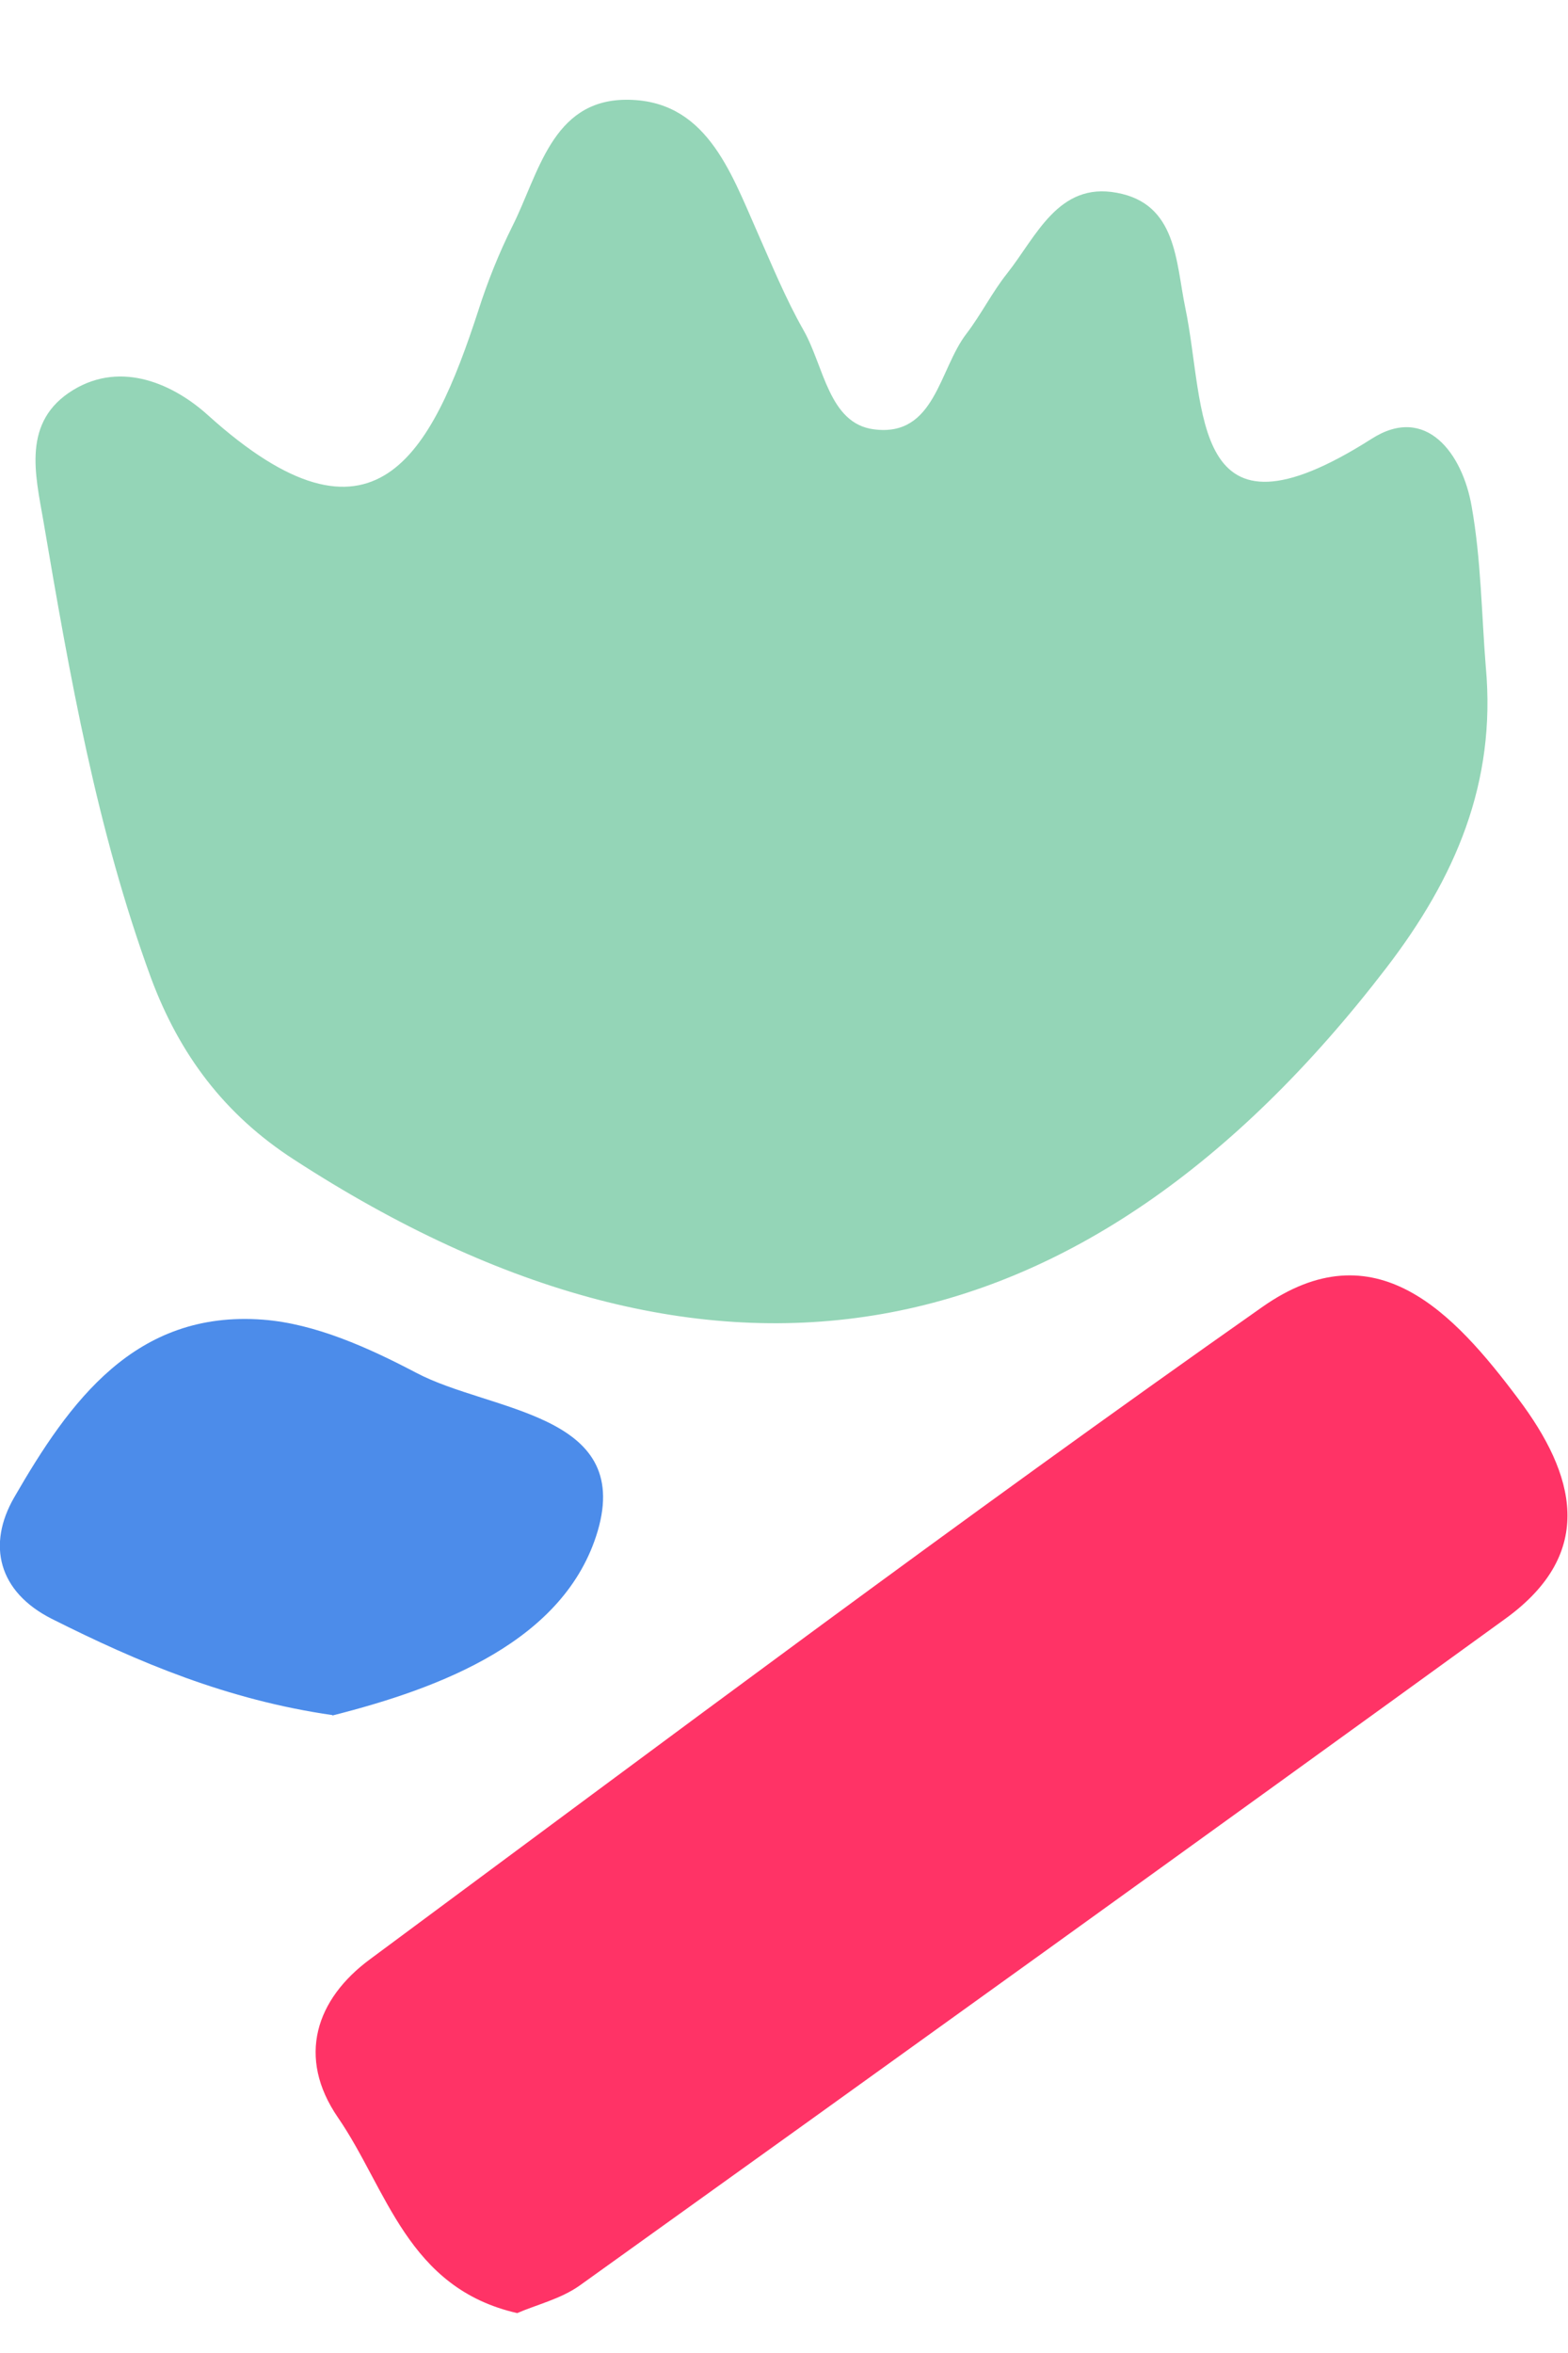
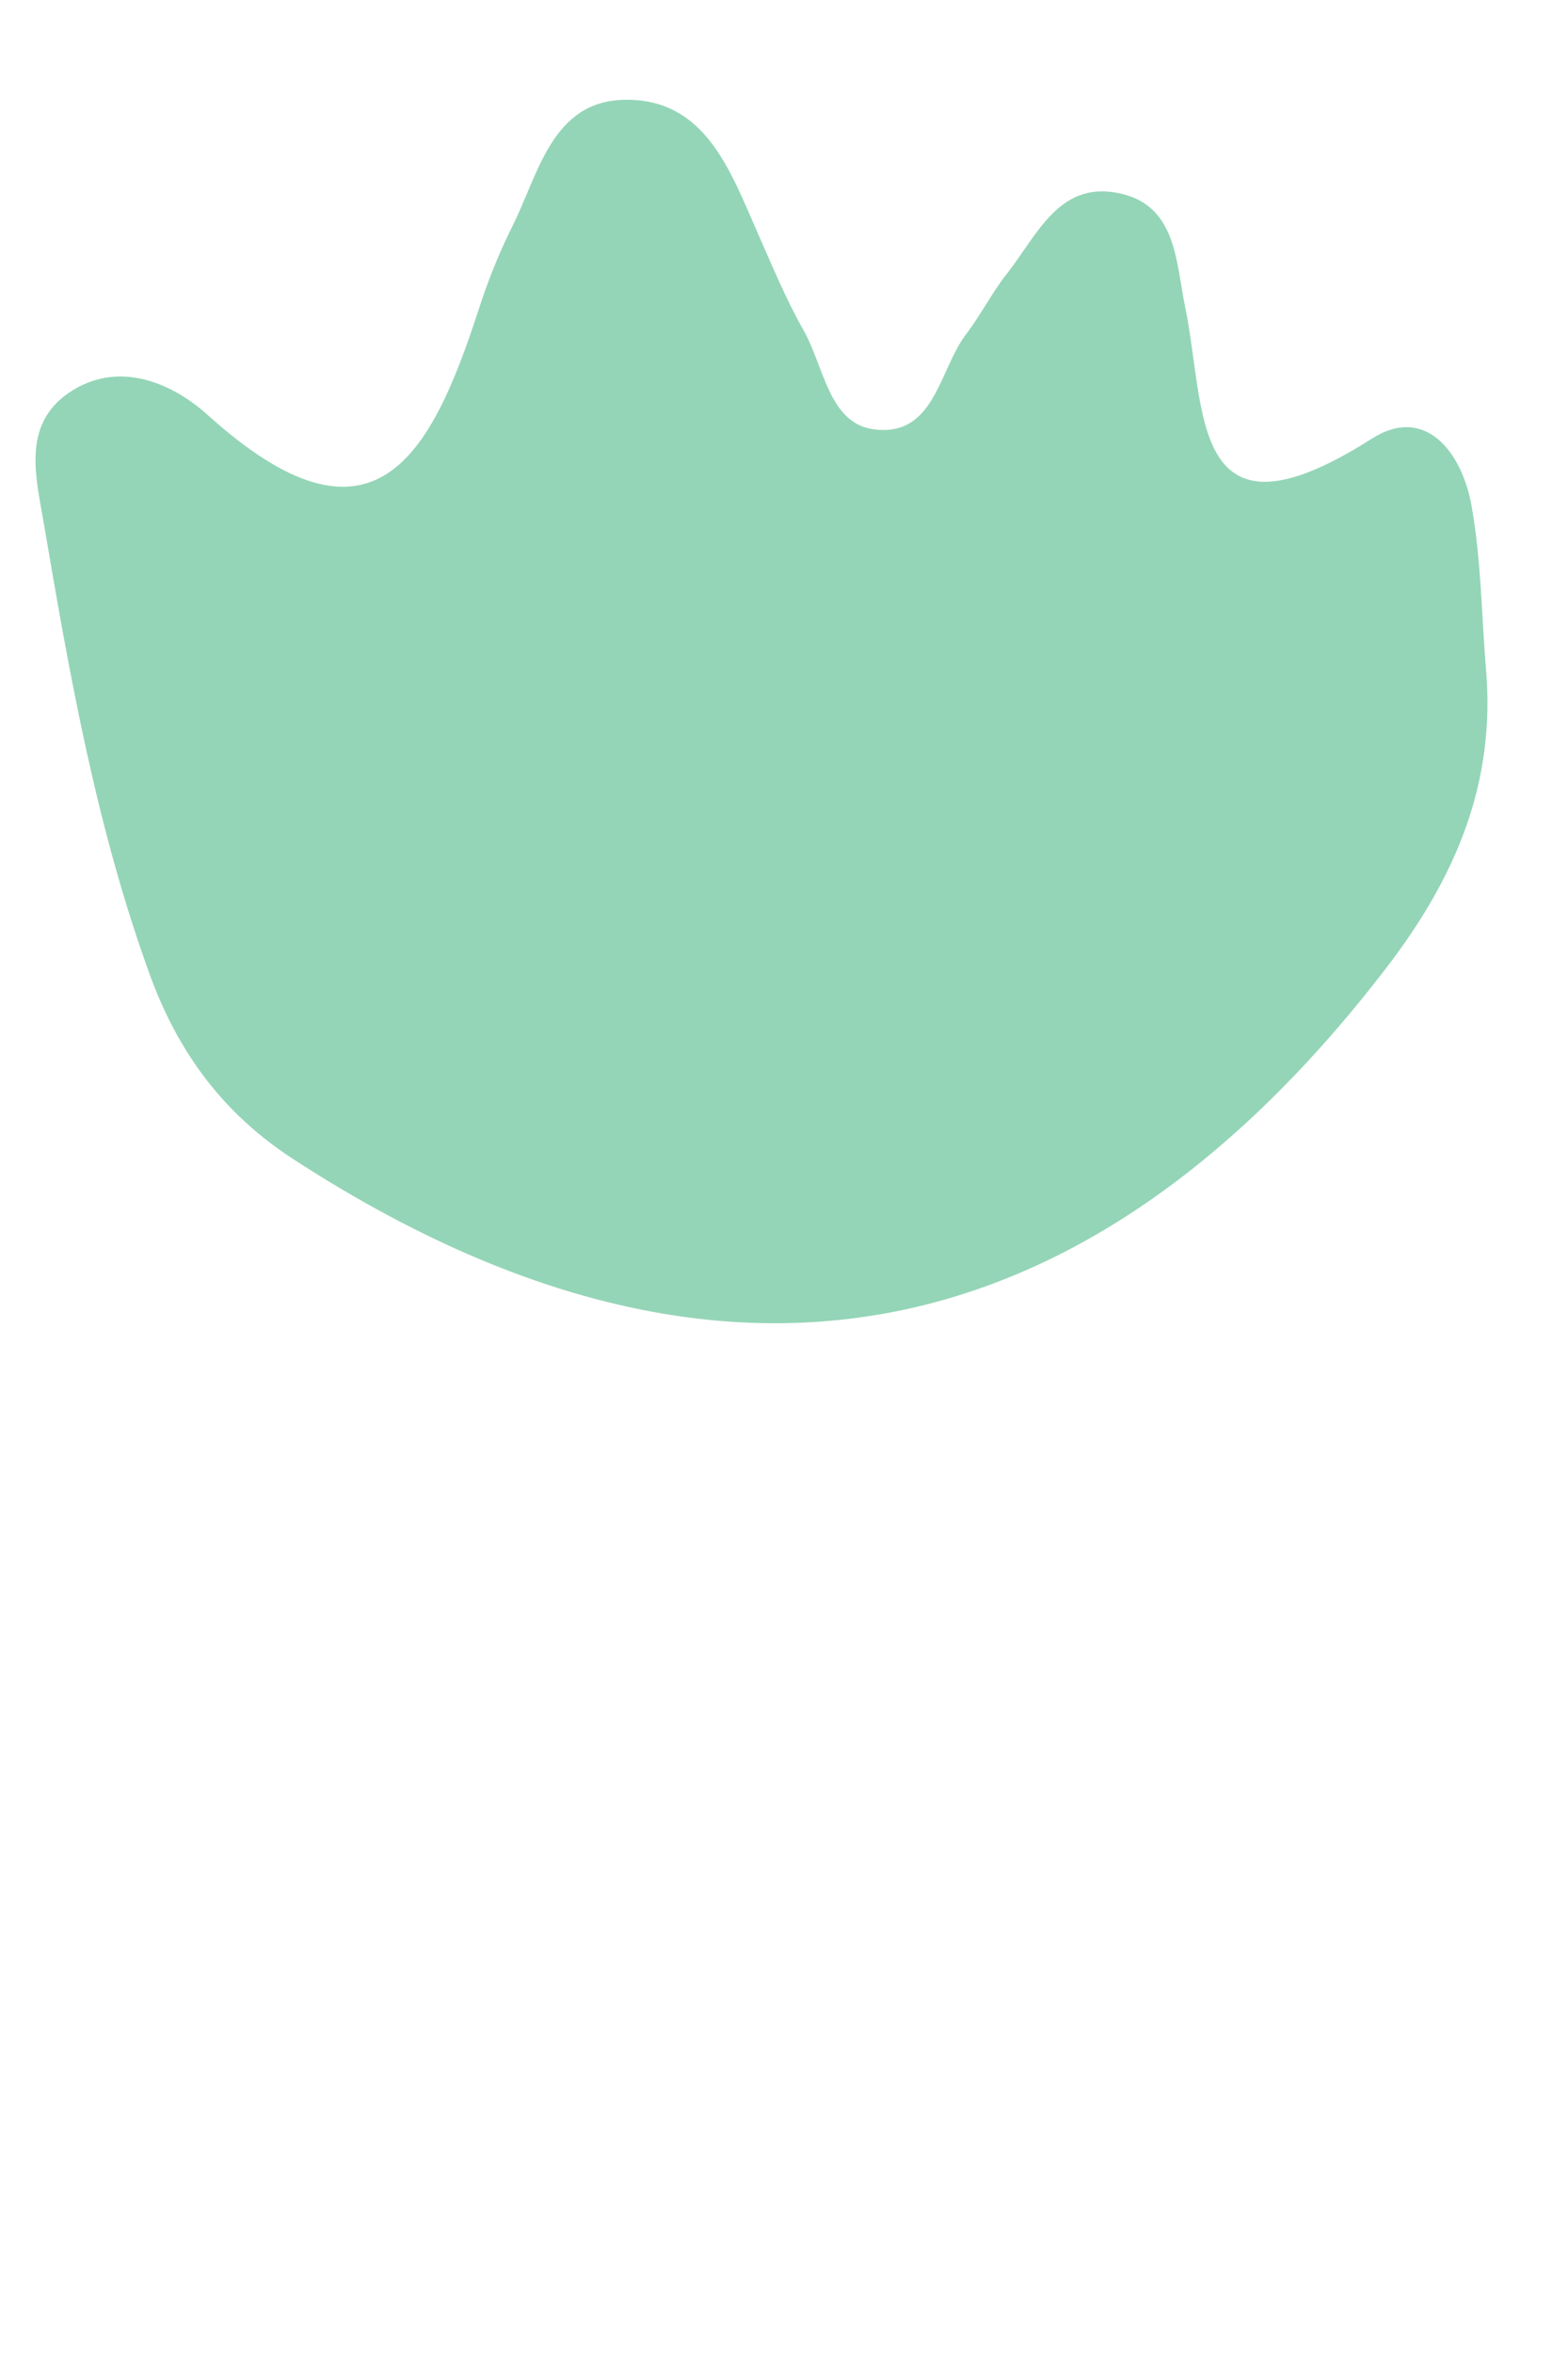
<svg xmlns="http://www.w3.org/2000/svg" width="40" height="60" viewBox="0 0 40 60" fill="none">
  <g clip-path="url(#clip0_1_324)">
    <path d="M37.905 17.027C38.166 19.952 37.142 22.369 35.355 24.694C27.601 34.786 18.134 36.474 7.494 29.565C5.725 28.421 4.58 26.889 3.854 24.943C2.467 21.16 1.778 17.23 1.108 13.291C0.903 12.101 0.549 10.745 1.871 9.942C3.118 9.186 4.45 9.813 5.306 10.588C9.541 14.407 11.003 11.603 12.204 7.913C12.437 7.184 12.725 6.464 13.069 5.772C13.74 4.444 14.075 2.562 15.955 2.544C17.994 2.525 18.627 4.352 19.316 5.911C19.688 6.75 20.042 7.618 20.498 8.42C21.019 9.333 21.14 10.8 22.294 10.948C23.858 11.151 23.951 9.416 24.659 8.503C25.031 8.014 25.311 7.451 25.692 6.972C26.437 6.031 26.995 4.638 28.485 4.915C30.021 5.191 29.993 6.667 30.235 7.839C30.775 10.413 30.309 14.168 34.992 11.188C36.379 10.302 37.31 11.566 37.542 12.913C37.784 14.269 37.794 15.662 37.905 17.037V17.027Z" fill="#94D5B7" />
-     <path d="M13.2 58.984C10.389 58.348 9.877 55.82 8.62 53.994C7.568 52.462 8.052 50.977 9.448 49.953C16.998 44.362 24.52 38.726 32.199 33.329C35.085 31.299 37.086 33.476 38.734 35.672C40.177 37.591 40.735 39.584 38.408 41.272C30.552 46.964 22.676 52.628 14.783 58.283C14.298 58.625 13.675 58.772 13.191 58.984H13.2Z" fill="#FF3366" />
-     <path d="M8.48 43.734C5.799 43.347 3.528 42.388 1.322 41.28C-0.046 40.589 -0.335 39.389 0.363 38.181C1.769 35.745 3.444 33.402 6.712 33.651C8.043 33.752 9.411 34.371 10.621 35.007C12.511 36.004 16.132 36.022 15.248 39.039C14.419 41.843 11.254 43.042 8.48 43.744V43.734Z" fill="#4C8CEA" />
  </g>
  <defs>
    <clipPath id="clip0_1_324">
      <rect width="40" height="60" fill="white" />
    </clipPath>
  </defs>
</svg>